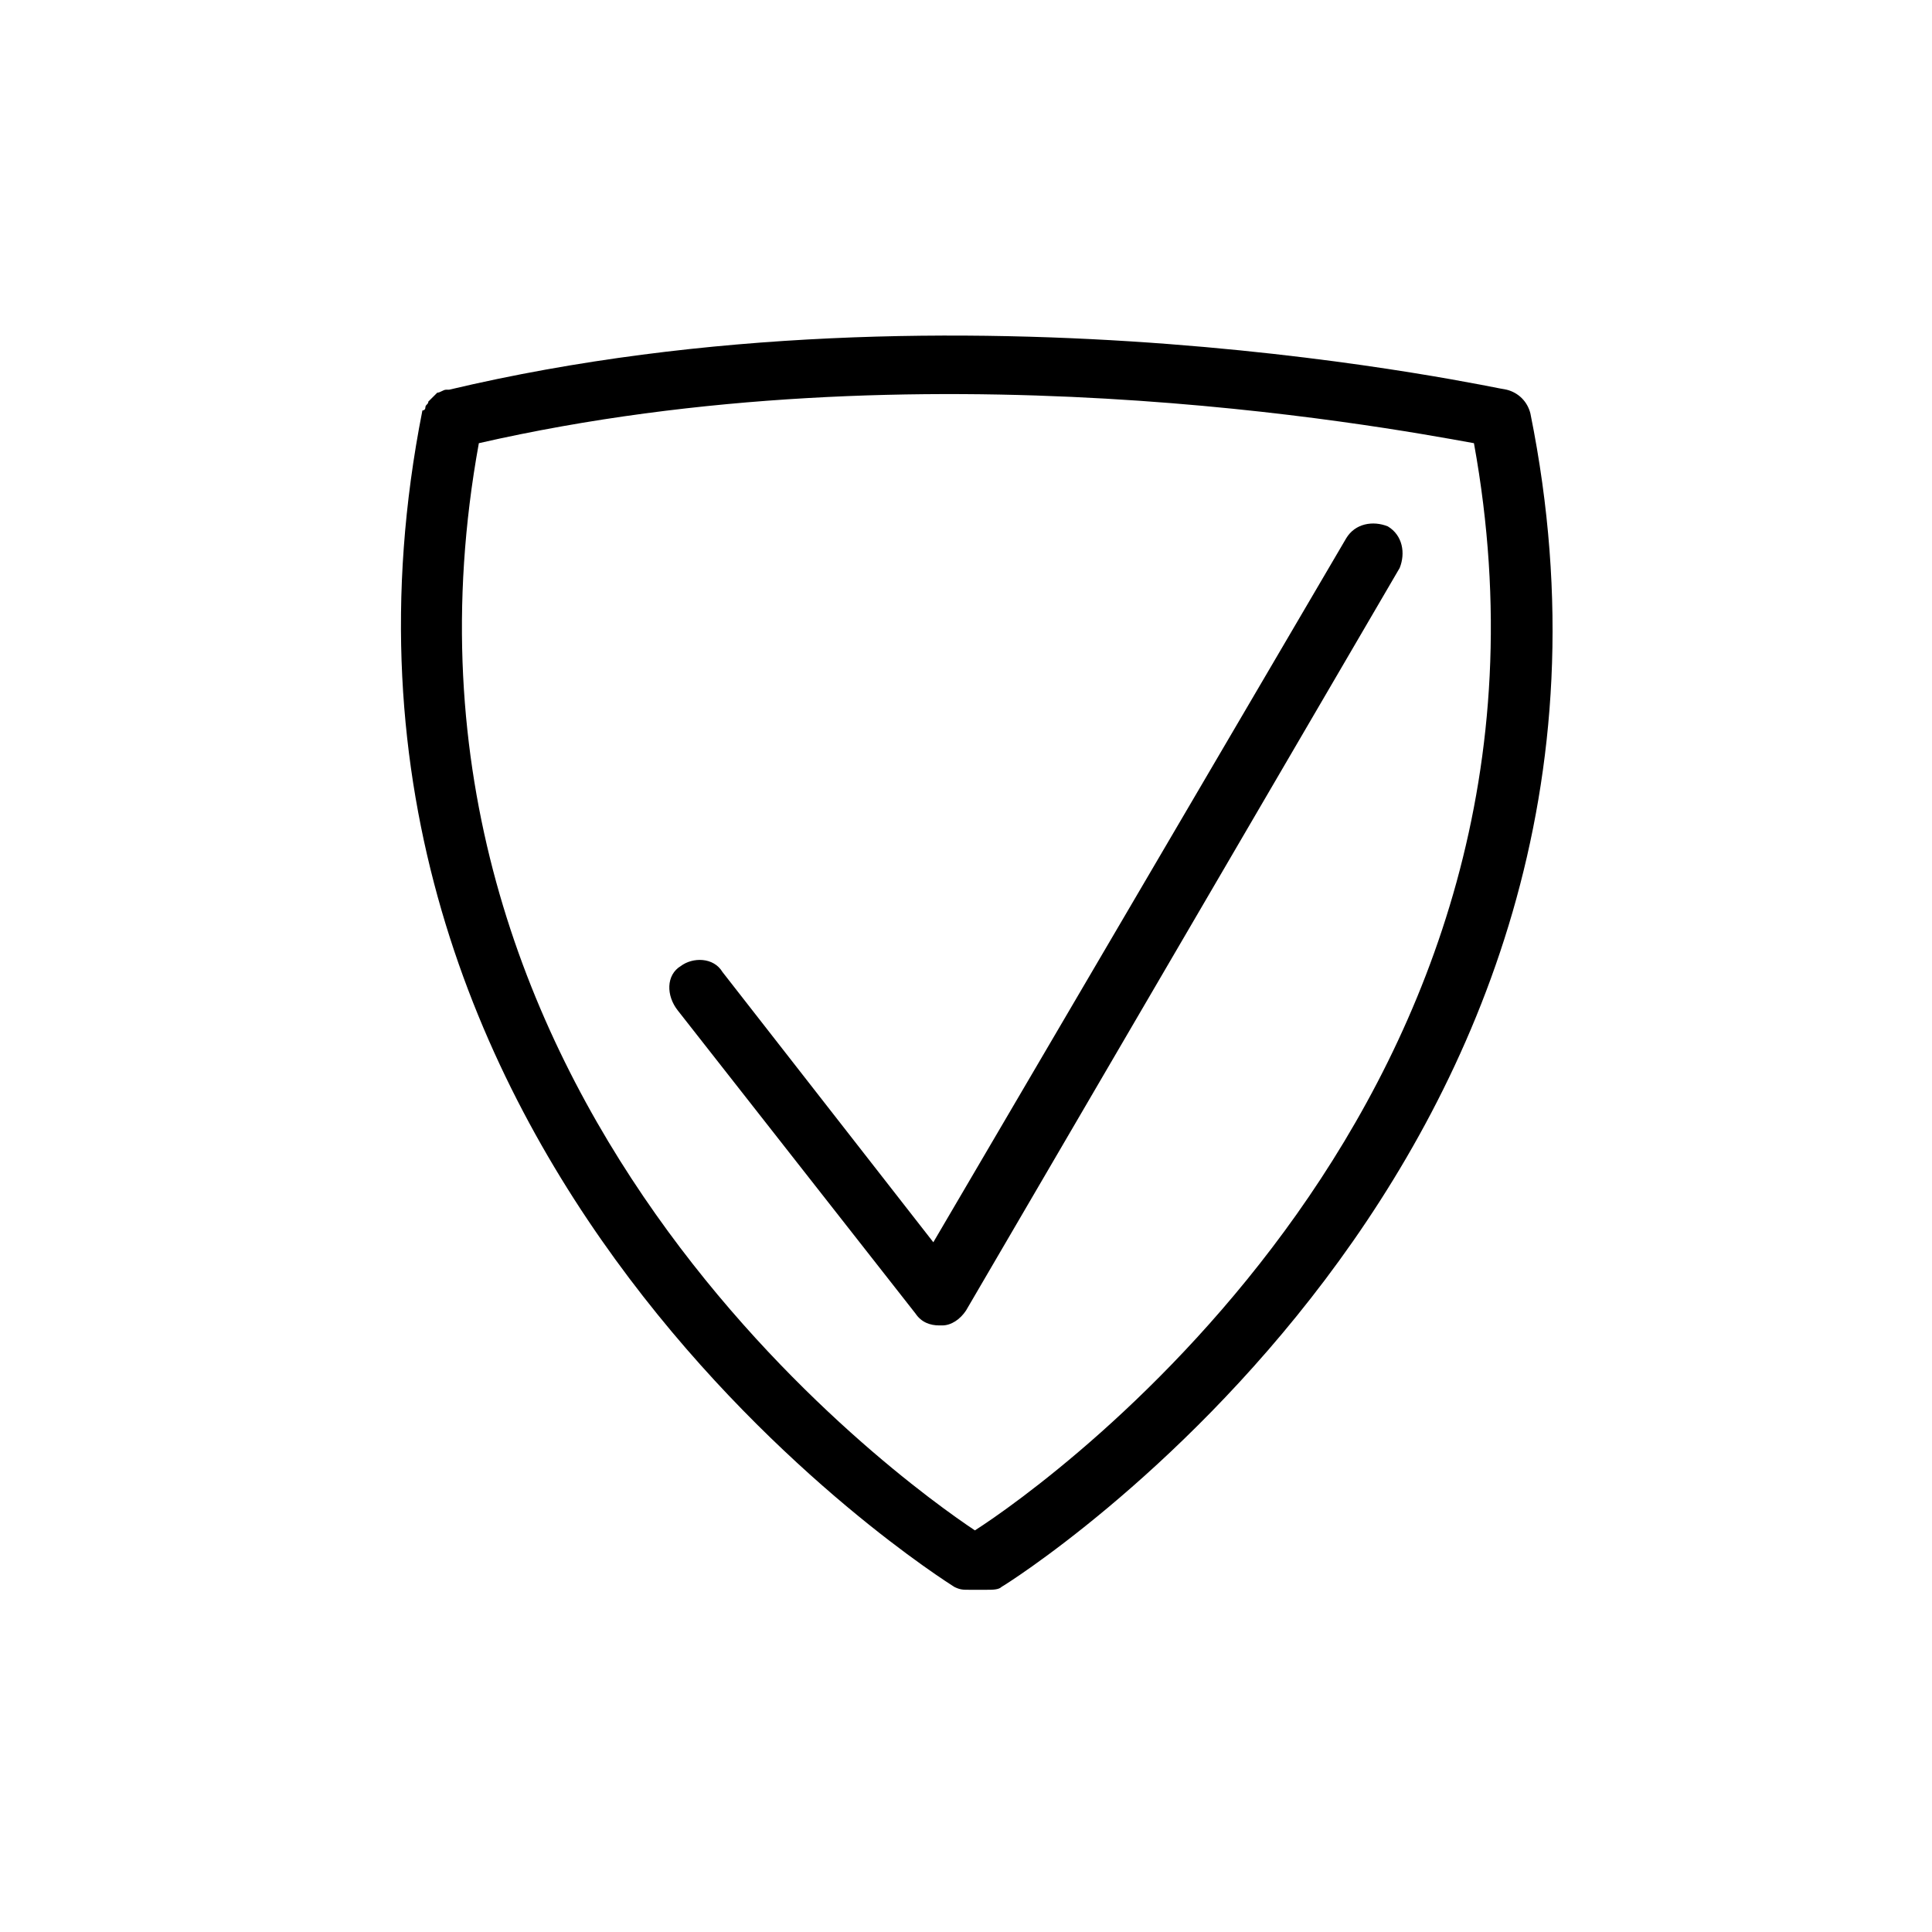
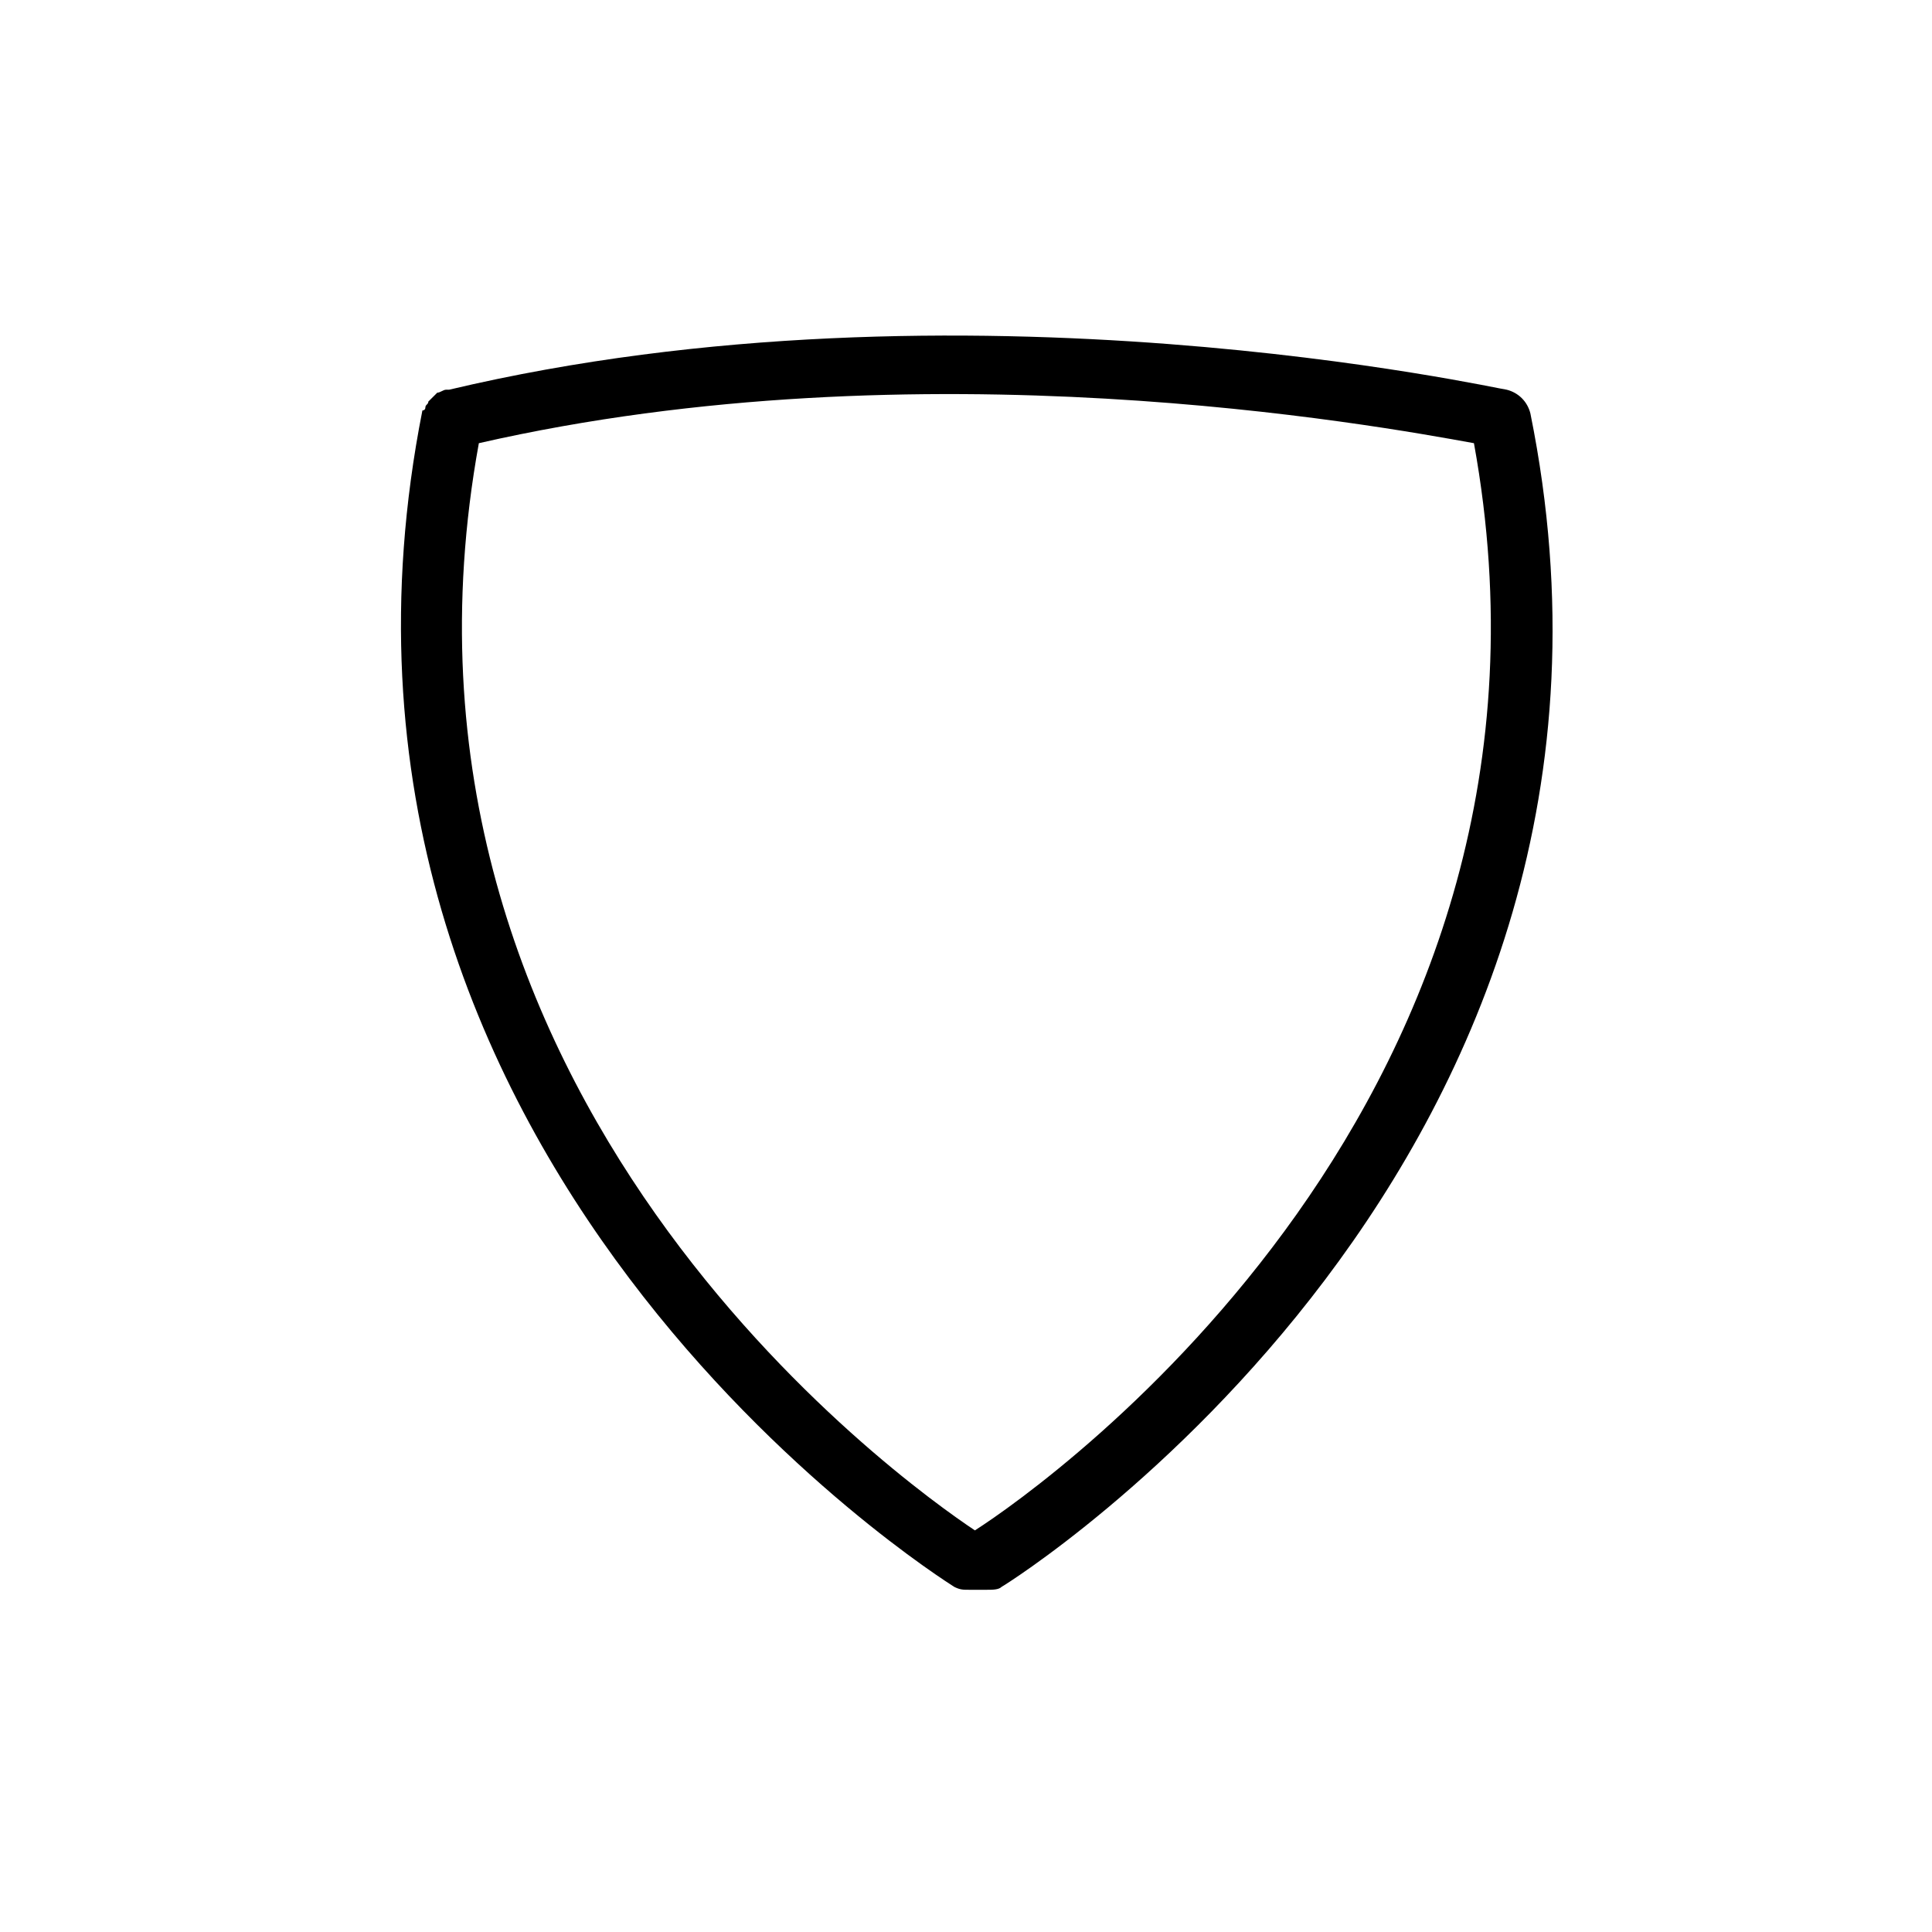
<svg xmlns="http://www.w3.org/2000/svg" fill="#000000" width="800px" height="800px" version="1.1" viewBox="144 144 512 512">
  <g>
    <path d="m396.85 564.52c1.574 0.789 2.363 0.789 3.938 0.789h2.363 2.363c1.574 0 3.148 0 3.938-0.789 1.574-0.789 180.27-112.57 140.12-310.95-0.789-3.148-3.148-5.512-6.297-6.297-1.574 0-144.06-32.273-280.24 0h-0.789c-0.789 0-1.574 0.789-2.363 0.789 0 0-0.789 0.789-0.789 0.789-0.793 0.785-1.578 1.57-1.578 1.57 0 0.789-0.789 0.789-0.789 1.574 0 0.789-0.789 0.789-0.789 0.789-39.355 199.16 138.55 310.16 140.91 311.73zm137.76-303.07c31.488 173.18-112.57 275.52-132.25 288.12-18.895-12.594-162.95-114.93-131.46-288.12 117.29-26.762 237.73-4.723 263.71 0z" />
-     <path d="m324.43 400c3.148-2.363 8.66-2.363 11.02 1.574l55.891 71.637 109.42-186.57c2.363-3.938 7.086-4.723 11.02-3.148 3.938 2.363 4.723 7.086 3.148 11.02l-114.93 196.8c-1.574 2.363-3.938 3.938-6.297 3.938h-0.789c-2.363 0-4.723-0.789-6.297-3.148l-62.977-80.293c-3.144-3.941-3.144-9.453 0.789-11.812z" />
  </g>
</svg>